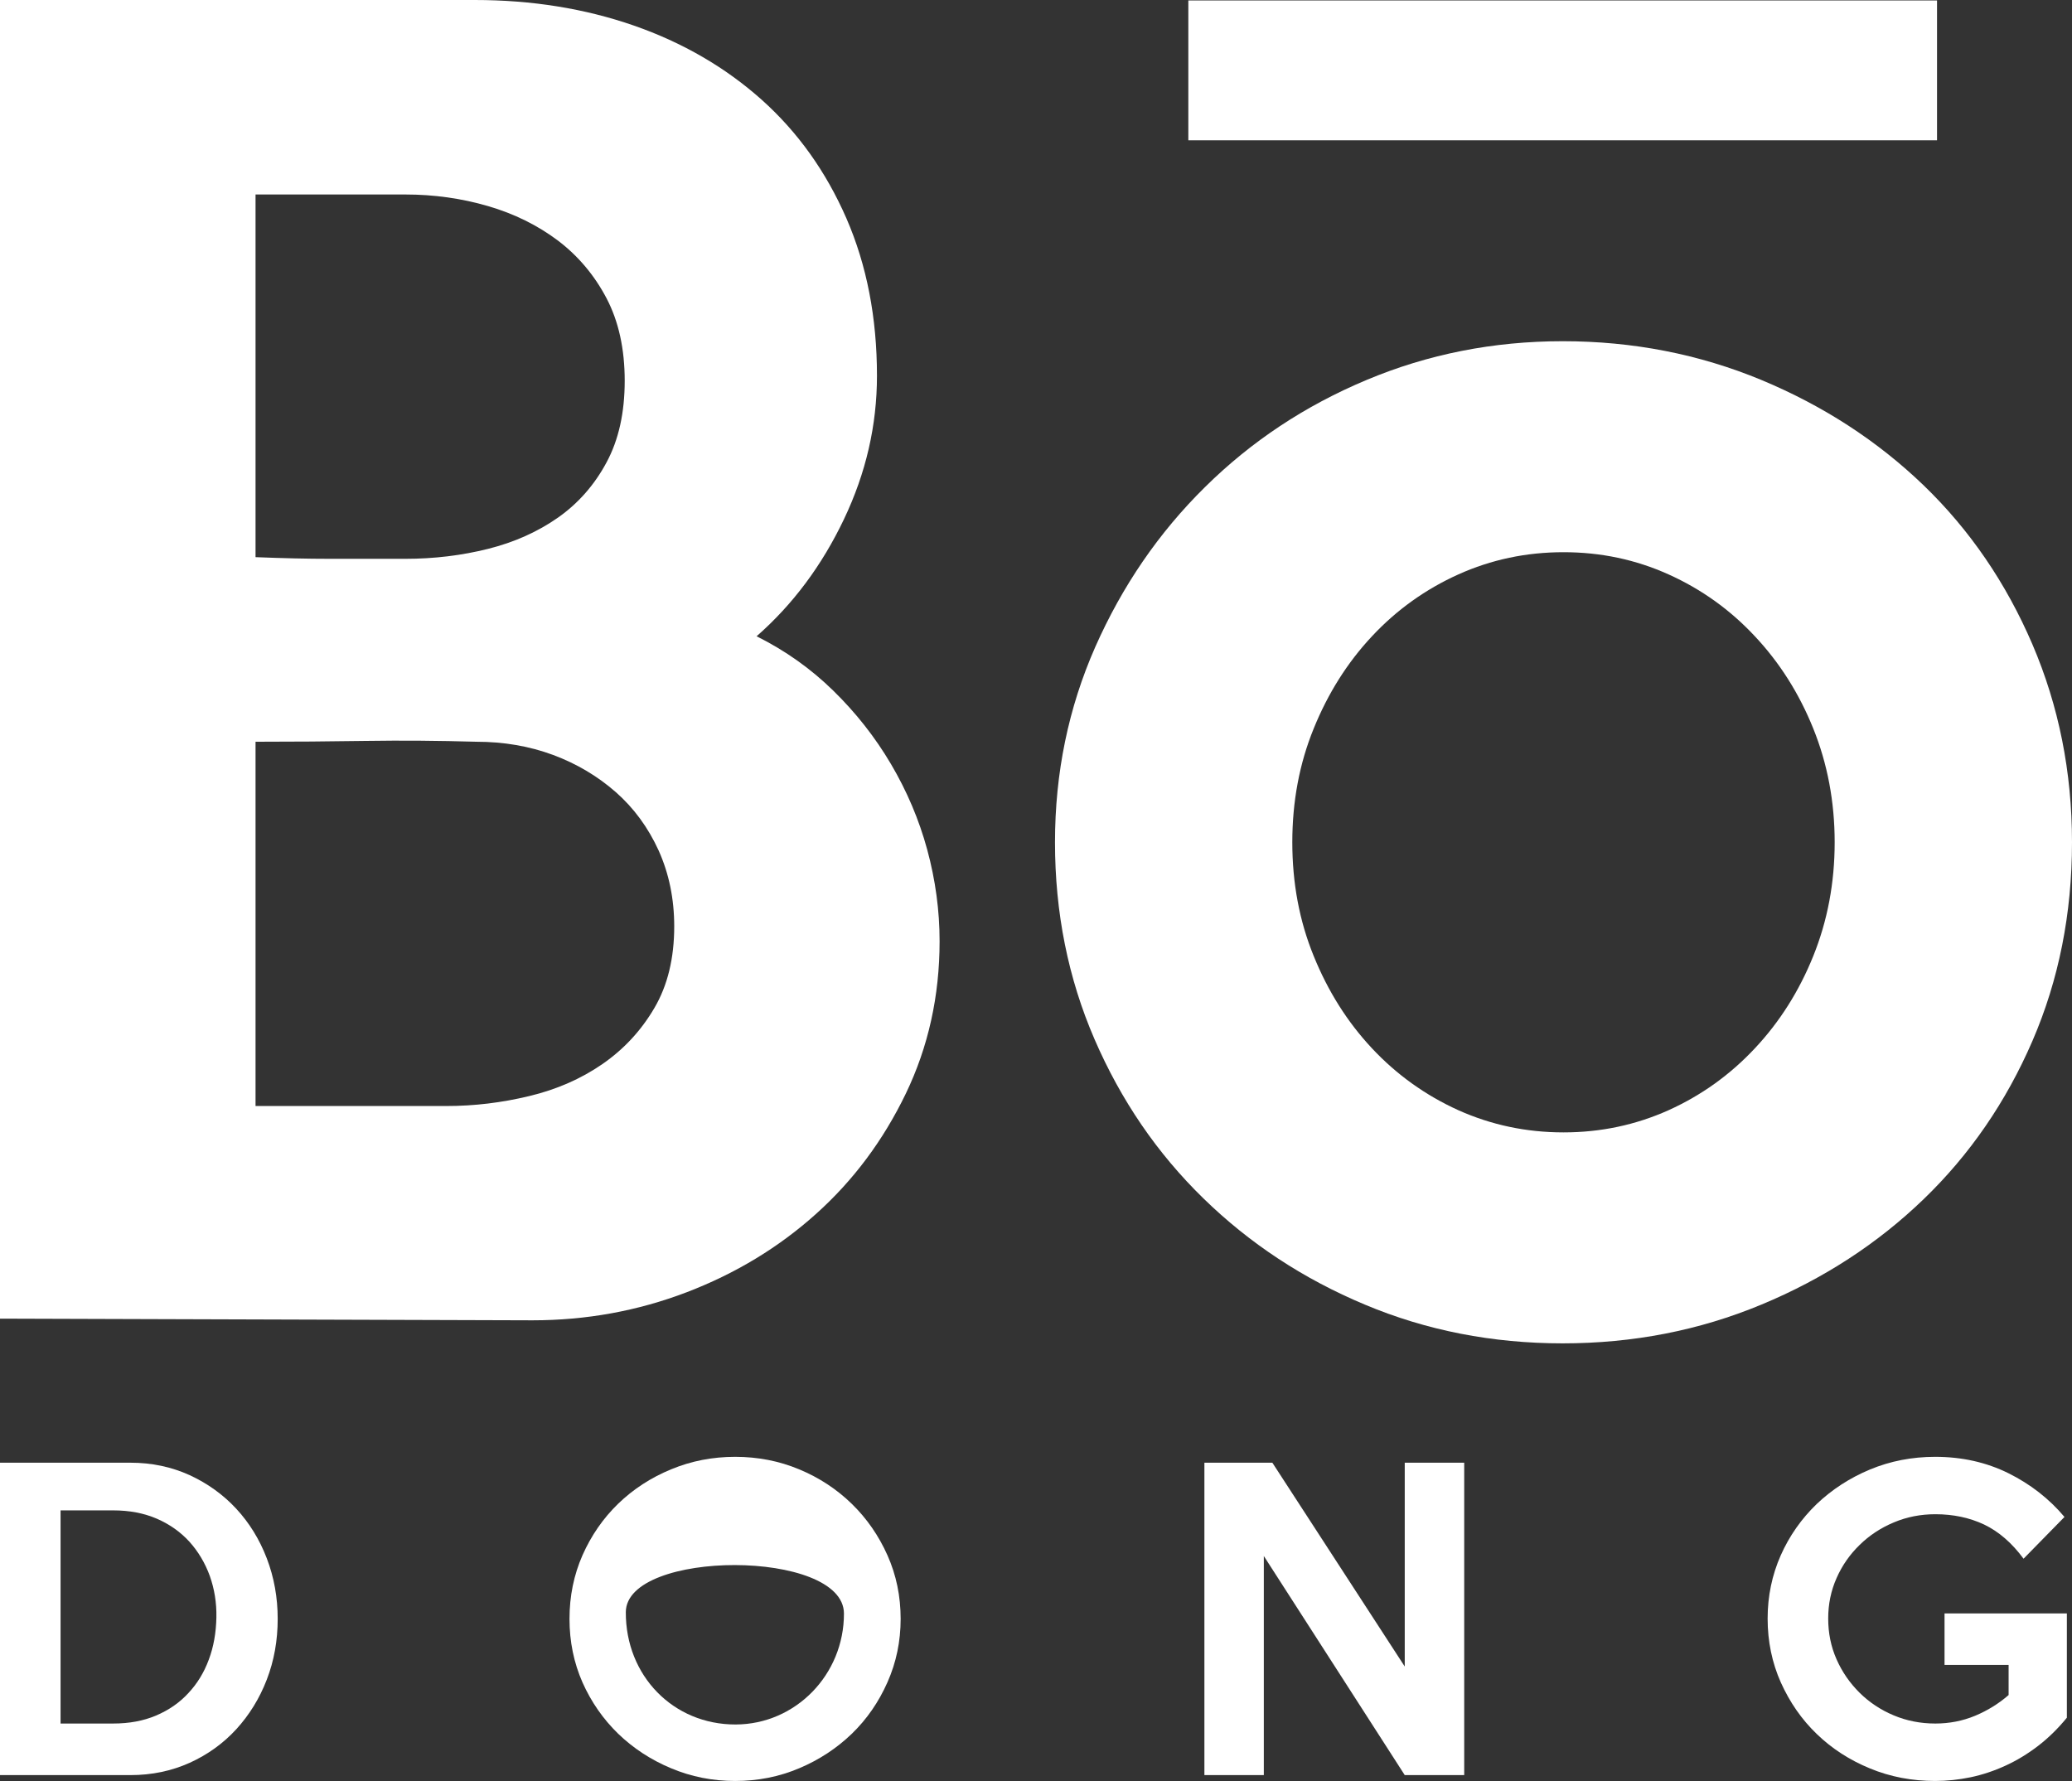
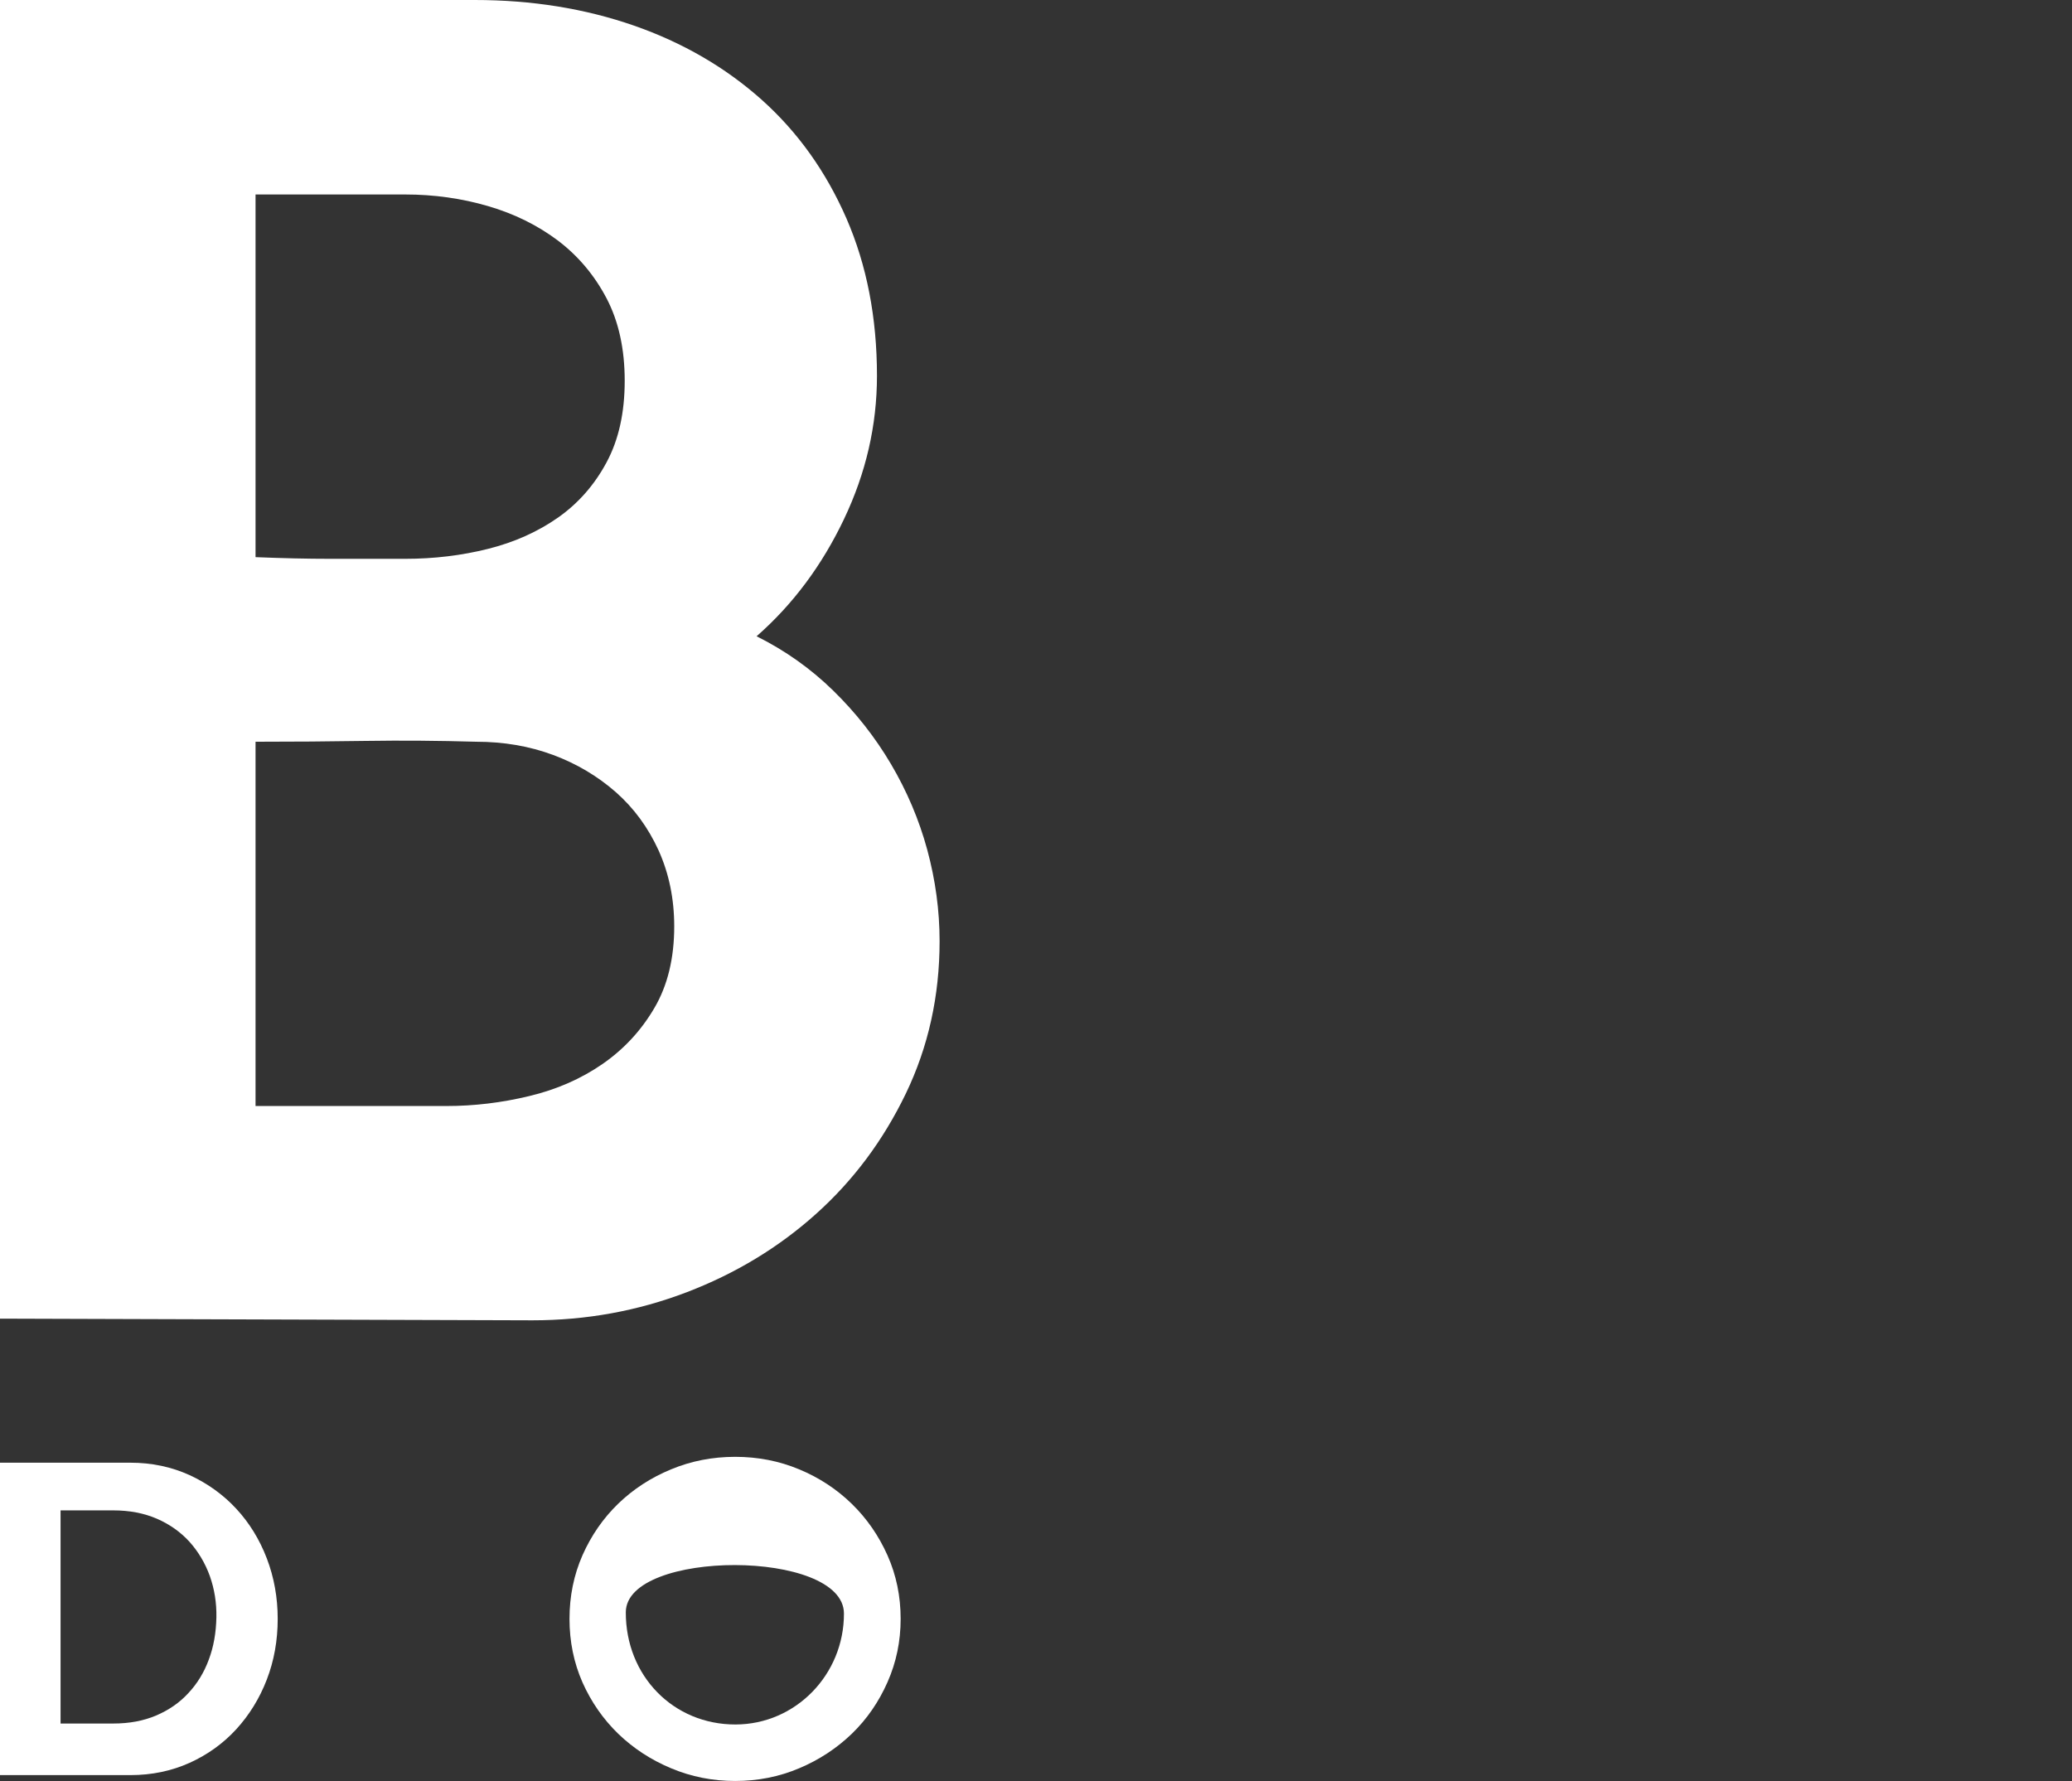
<svg xmlns="http://www.w3.org/2000/svg" version="1.1" id="Calque_1" x="0px" y="0px" width="376.676px" height="323.786px" viewBox="0 0 376.676 323.786" xml:space="preserve">
  <rect x="0" y="0" width="376.676" height="323.786" fill="#333333" stroke="none" />
  <g>
    <path fill="#FFFFFF" d="M170.812,171.112c0,9.989-2.059,19.23-6.143,27.713c-4.102,8.498-9.533,15.787-16.332,21.878   c-6.787,6.094-14.641,10.842-23.514,14.235c-8.91,3.401-18.238,5.098-28.016,5.098L0,239.732V0h86.301   c10.383,0,20.025,1.555,28.926,4.646c8.889,3.098,16.639,7.597,23.227,13.474c6.598,5.901,11.717,13.093,15.426,21.594   c3.689,8.483,5.547,18.03,5.547,28.611c0,8.997-1.998,17.675-6.002,26.071c-3.996,8.393-9.283,15.492-15.881,21.279   c5.199,2.59,9.854,5.889,13.938,9.886c4.09,4,7.6,8.444,10.486,13.339c2.887,4.896,5.102,10.083,6.598,15.576   C170.055,159.981,170.812,165.521,170.812,171.112z M113.568,69.227c0-5.788-1.1-10.793-3.299-14.991   c-2.199-4.189-5.141-7.687-8.83-10.492c-3.699-2.784-7.941-4.883-12.74-6.283c-4.787-1.395-9.799-2.102-14.982-2.102H46.455v65.933   c4.988,0.2,9.473,0.301,13.477,0.301c3.986,0,8.586,0,13.785,0c5.184,0,10.195-0.604,14.982-1.802   c4.799-1.199,9.041-3.101,12.74-5.689c3.689-2.595,6.631-5.945,8.83-10.046C112.469,79.971,113.568,75.028,113.568,69.227z    M122.57,168.413c0-4.998-0.947-9.588-2.832-13.786c-1.912-4.19-4.512-7.737-7.811-10.636c-3.299-2.887-7.086-5.146-11.387-6.744   c-4.301-1.595-8.943-2.396-13.943-2.396c-6.797-0.195-13.471-0.255-20.068-0.152c-6.598,0.104-13.287,0.152-20.074,0.152v66.225   h34.758c4.99,0,9.984-0.598,14.984-1.804c4.988-1.191,9.441-3.142,13.34-5.839c3.891-2.695,7.031-6.086,9.432-10.191   C121.369,179.157,122.57,174.206,122.57,168.413z" />
-     <path fill="#FFFFFF" d="M376.676,153.129c0,12.984-2.4,25.025-7.188,36.105c-4.799,11.099-11.387,20.682-19.771,28.766   c-8.396,8.101-18.238,14.501-29.516,19.184c-11.295,4.699-23.336,7.042-36.113,7.042c-12.783,0-24.781-2.343-35.957-7.042   c-11.195-4.683-20.979-11.134-29.369-19.324c-8.406-8.19-14.982-17.829-19.783-28.923c-4.799-11.082-7.188-23.016-7.188-35.808   c0-12.583,2.432-24.424,7.324-35.515c4.906-11.086,11.537-20.773,19.949-29.063c8.385-8.288,18.162-14.782,29.369-19.474   c11.164-4.686,23.061-7.044,35.654-7.044c12.777,0,24.818,2.358,36.113,7.044c11.277,4.691,21.119,11.091,29.516,19.17   c8.385,8.099,14.973,17.737,19.771,28.915C374.275,128.353,376.676,140.346,376.676,153.129z M333.531,153.129   c0-7.386-1.311-14.284-3.889-20.676c-2.574-6.392-6.121-11.992-10.617-16.778c-4.48-4.799-9.695-8.547-15.676-11.239   c-5.975-2.698-12.34-4.044-19.105-4.044c-6.787,0-13.152,1.346-19.137,4.044c-5.965,2.692-11.207,6.44-15.688,11.239   c-4.484,4.786-8.006,10.387-10.596,16.778c-2.609,6.392-3.889,13.29-3.889,20.676c0,7.397,1.279,14.284,3.889,20.679   c2.59,6.392,6.111,11.99,10.596,16.781c4.48,4.788,9.723,8.539,15.688,11.245c5.984,2.681,12.35,4.038,19.137,4.038   c6.766,0,13.131-1.357,19.105-4.038c5.98-2.706,11.195-6.457,15.676-11.245c4.496-4.791,8.043-10.39,10.617-16.781   C332.221,167.413,333.531,160.526,333.531,153.129z" />
-     <rect x="216.031" y="0.081" fill="#FFFFFF" width="136.107" height="25.424" />
    <g>
      <path fill="#FFFFFF" d="M50.484,294.313c0,3.931-0.66,7.617-1.982,11.043c-1.322,3.437-3.189,6.44-5.547,9.023    c-2.361,2.573-5.189,4.613-8.471,6.103c-3.316,1.489-6.891,2.237-10.77,2.237H0v-56.795h23.715c3.879,0,7.453,0.758,10.77,2.264    c3.281,1.518,6.109,3.557,8.471,6.111c2.357,2.545,4.225,5.562,5.547,9.019C49.824,286.771,50.484,290.438,50.484,294.313z     M39.338,294.035c0.053-2.644-0.359-5.162-1.203-7.538c-0.855-2.35-2.102-4.43-3.695-6.204c-1.613-1.767-3.58-3.166-5.926-4.188    c-2.34-1.01-4.973-1.514-7.939-1.514h-9.566v38.751h9.566c2.914,0,5.486-0.474,7.799-1.454c2.275-0.964,4.242-2.313,5.84-4.046    c1.625-1.726,2.871-3.749,3.738-6.1C38.838,299.396,39.283,296.825,39.338,294.035z" />
      <path fill="#FFFFFF" d="M163.732,294.313c0,4.085-0.797,7.909-2.389,11.506c-1.588,3.597-3.742,6.723-6.484,9.379    c-2.746,2.644-5.932,4.745-9.576,6.278c-3.641,1.541-7.518,2.31-11.629,2.31s-7.996-0.769-11.652-2.31    c-3.678-1.533-6.873-3.635-9.621-6.278c-2.729-2.656-4.896-5.764-6.488-9.333c-1.576-3.586-2.361-7.429-2.361-11.552    c0-4.119,0.785-7.976,2.361-11.566c1.592-3.595,3.76-6.723,6.488-9.369c2.748-2.651,5.943-4.736,9.621-6.25    c3.656-1.52,7.541-2.273,11.652-2.273s7.988,0.754,11.629,2.273c3.645,1.514,6.83,3.609,9.576,6.283    c2.742,2.678,4.896,5.799,6.484,9.362C162.936,286.354,163.732,290.194,163.732,294.313z M153.424,293.36    c0-11.778-39.596-11.67-39.656-0.268c-0.043,11.581,8.646,20.459,19.973,20.424C144.627,313.487,153.436,304.462,153.424,293.36z" />
-       <path fill="#FFFFFF" d="M266.186,322.72h-10.812l-25.621-39.835v39.835h-10.801v-56.795h12.355l24.066,37.053v-37.053h10.812    V322.72z" />
-       <path fill="#FFFFFF" d="M375.744,312.284c-1.625,1.985-3.369,3.699-5.266,5.151c-1.891,1.443-3.855,2.641-5.932,3.583    c-2.057,0.942-4.176,1.649-6.32,2.097c-2.135,0.441-4.291,0.671-6.424,0.671c-4.209,0-8.174-0.755-11.852-2.279    c-3.684-1.512-6.918-3.598-9.654-6.243c-2.762-2.646-4.918-5.774-6.543-9.368c-1.609-3.603-2.41-7.486-2.41-11.646    c0-4.065,0.801-7.895,2.379-11.476c1.58-3.563,3.779-6.668,6.531-9.33c2.779-2.644,6.014-4.748,9.697-6.286    c3.678-1.53,7.643-2.303,11.852-2.303c4.881,0,9.311,1,13.318,2.98c3.998,1.987,7.4,4.633,10.189,7.951l-7.441,7.592    c-2.125-2.882-4.523-4.948-7.168-6.213c-2.631-1.24-5.596-1.875-8.861-1.875c-2.691,0-5.211,0.496-7.578,1.498    c-2.367,0.994-4.43,2.356-6.186,4.079c-1.787,1.733-3.191,3.74-4.197,6.028c-1.025,2.3-1.523,4.756-1.523,7.354    c0,2.648,0.498,5.124,1.523,7.43c1.006,2.283,2.41,4.309,4.176,6.061c1.777,1.75,3.84,3.126,6.207,4.117    c2.357,0.991,4.887,1.486,7.568,1.486c2.551,0,4.961-0.469,7.242-1.416c2.264-0.948,4.283-2.202,6.082-3.765v-5.471h-11.65v-9.366    h22.24V312.284z" />
    </g>
  </g>
</svg>